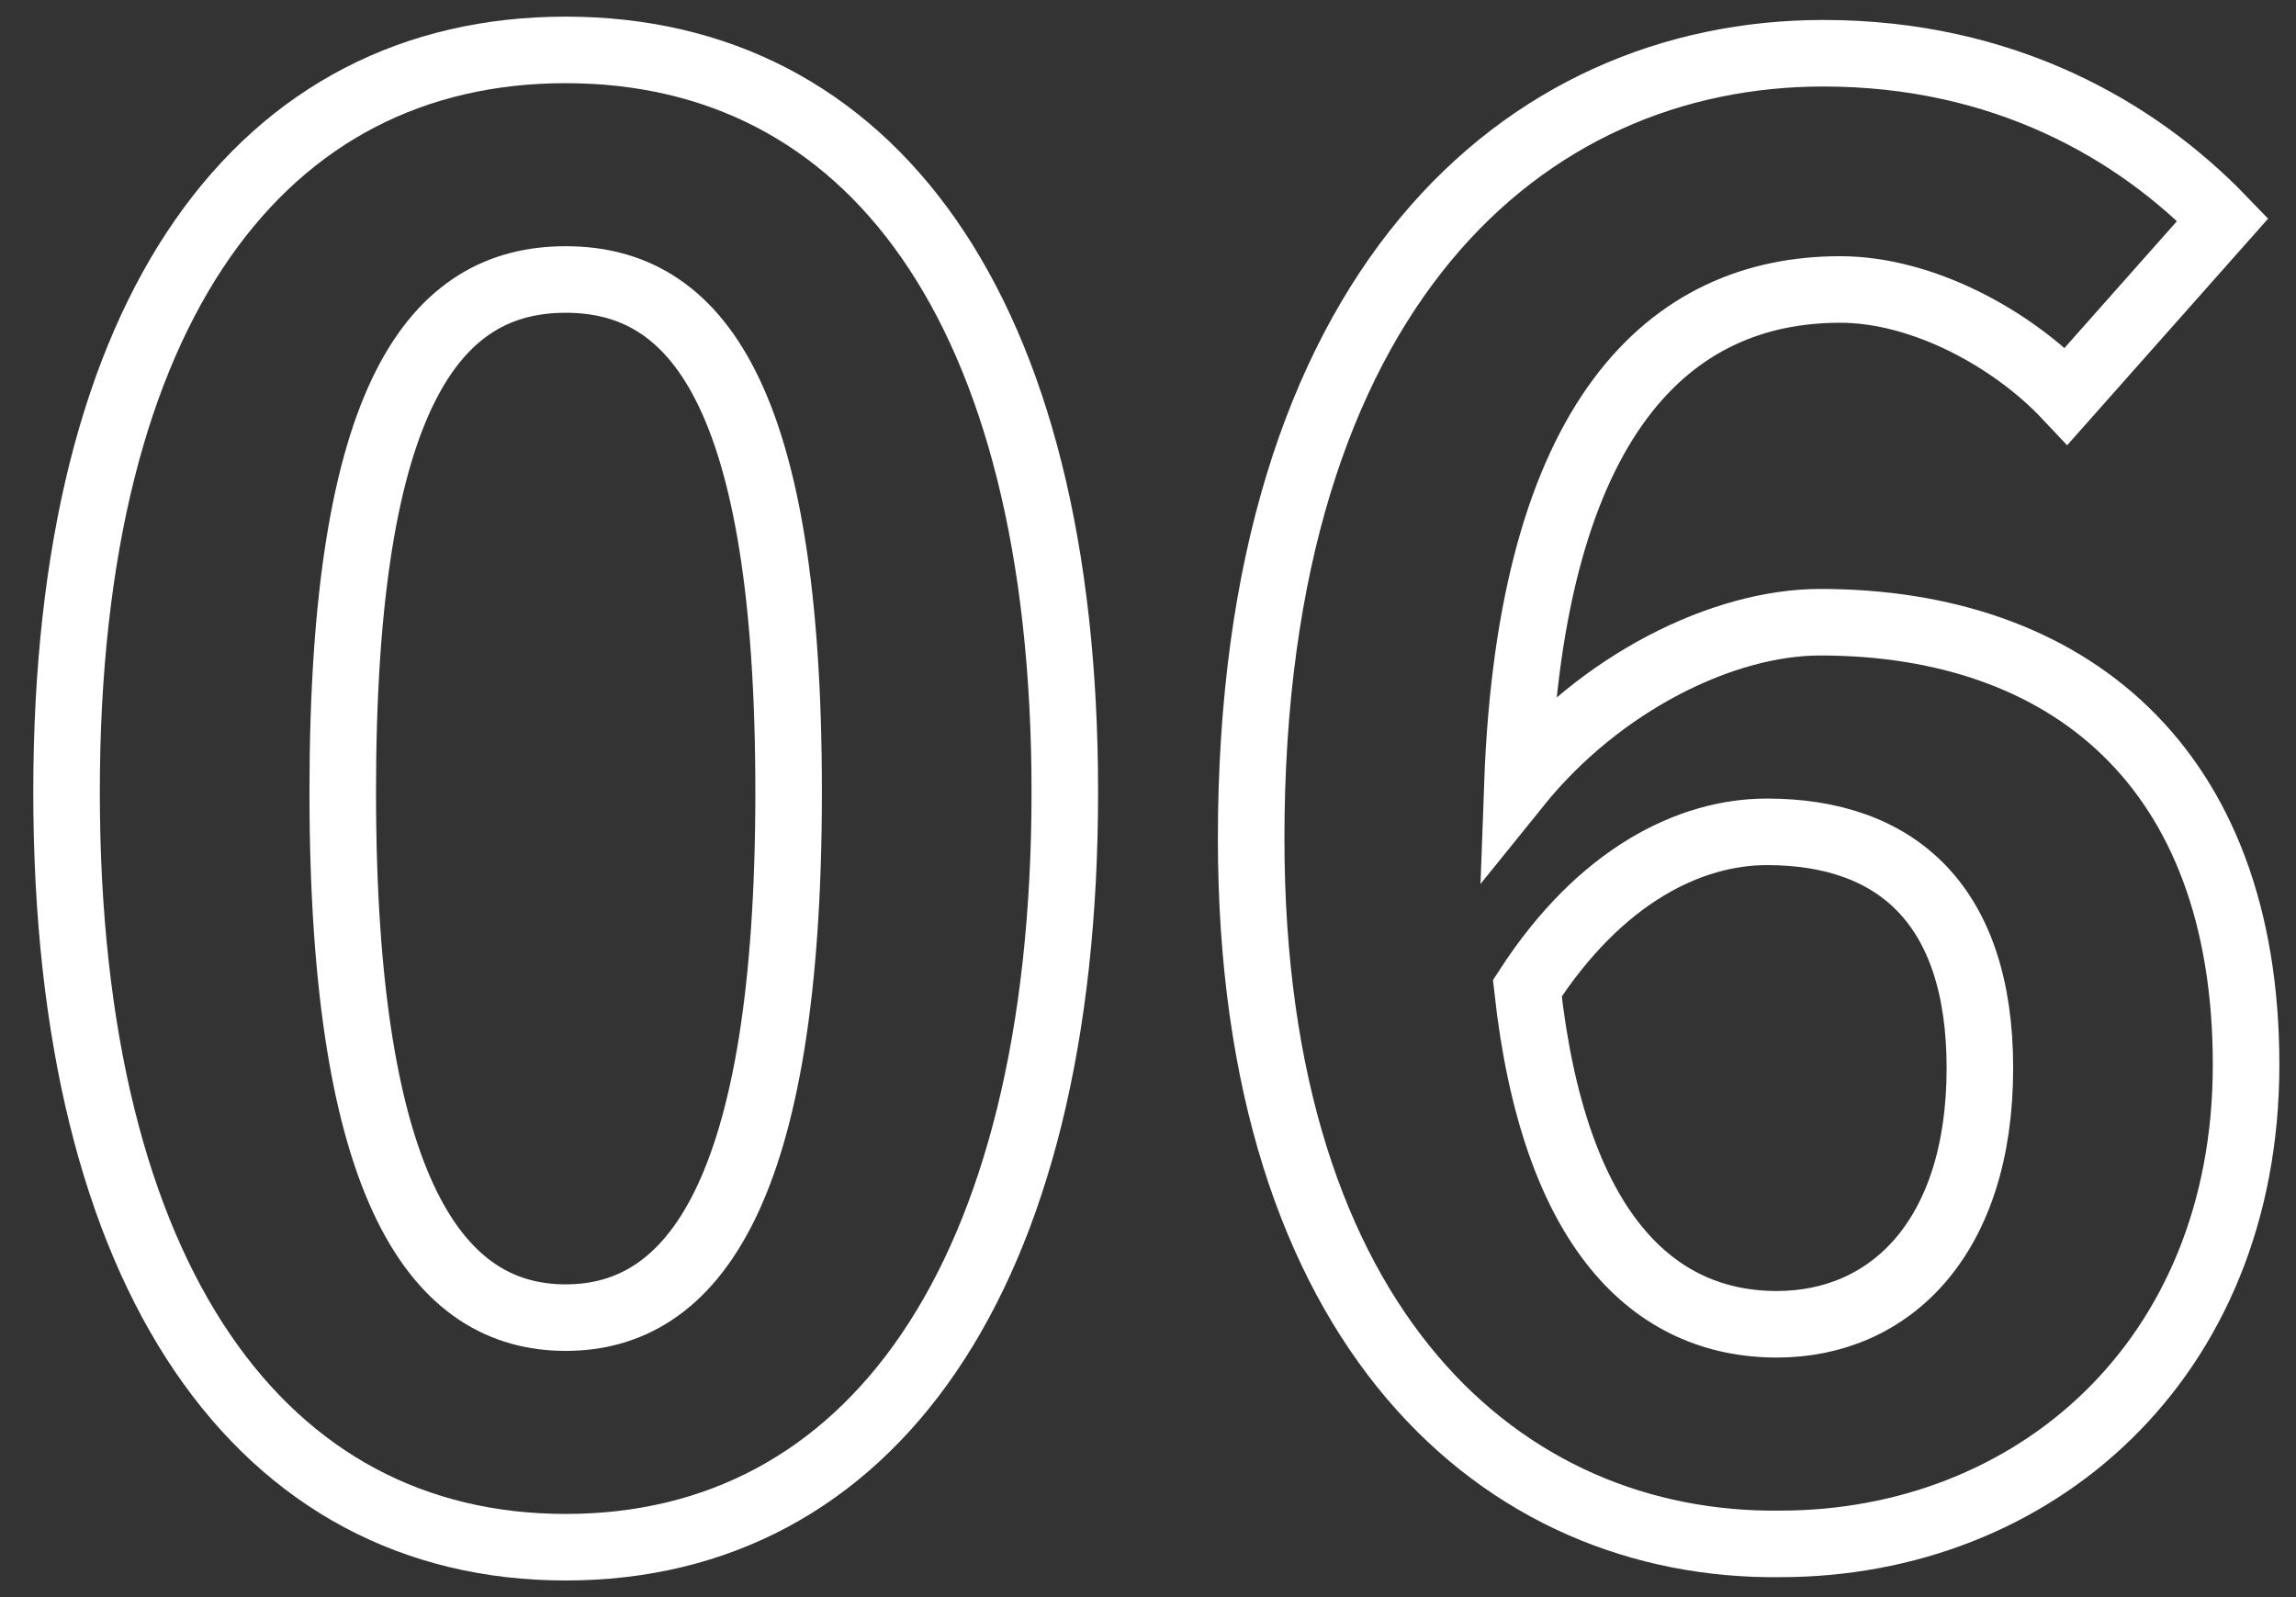
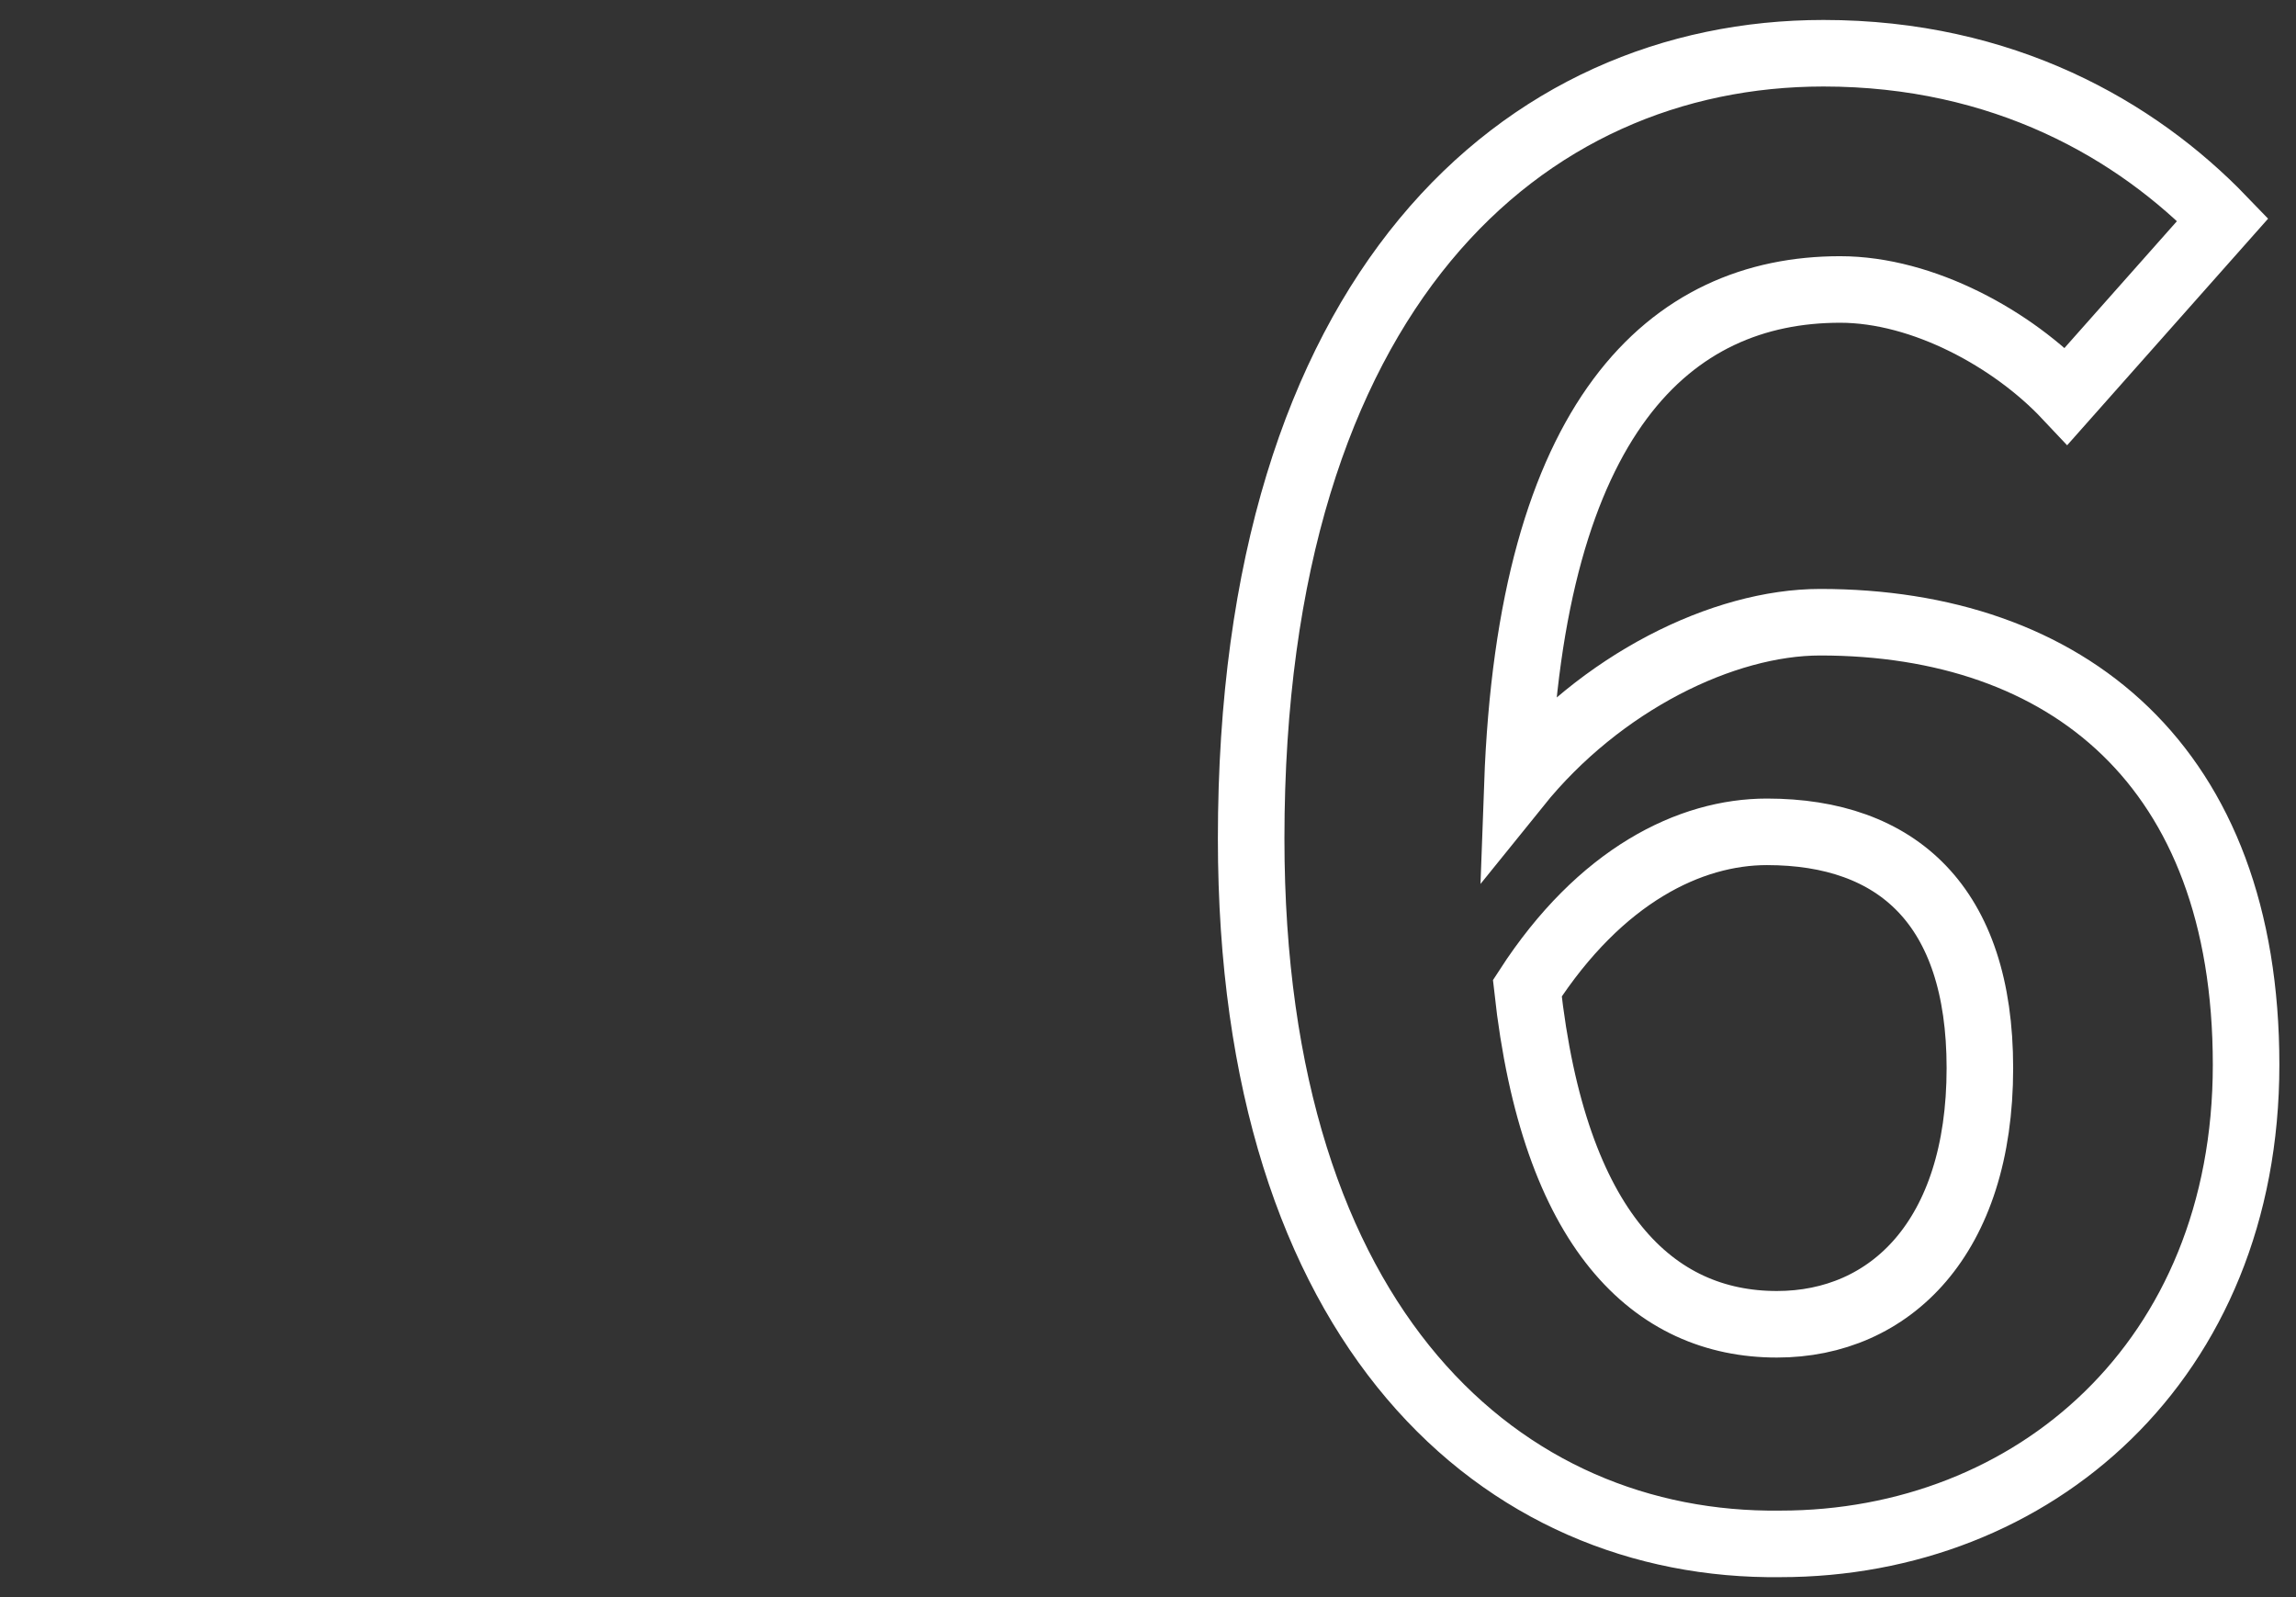
<svg xmlns="http://www.w3.org/2000/svg" version="1.1" id="レイヤー_1" x="0px" y="0px" viewBox="0 0 69 48" style="enable-background:new 0 0 69 48;" xml:space="preserve">
  <rect x="0" y="0" width="69" height="48" fill="#333333" stroke="none" />
  <style type="text/css">
	.st0{enable-background:new    ;}
	.st1{fill:none;stroke:#FFFFFF;stroke-width:2;}
</style>
  <g class="st0">
-     <path class="st1" d="M2,23.8C2,9.2,7.9,1.5,17,1.5s15,7.7,15,22.3c0,14.7-5.9,22.7-15,22.7S2,38.5,2,23.8z M23.7,23.8   c0-12-2.8-15.4-6.7-15.4s-6.7,3.4-6.7,15.4c0,12.1,2.9,15.8,6.7,15.8S23.7,35.9,23.7,23.8z" />
    <path class="st1" d="M37.6,25.2c0-16.5,8.2-23.6,17.2-23.6c5.4,0,9.4,2.3,12,5l-4.7,5.3c-1.6-1.7-4.3-3.2-6.8-3.2   c-5.1,0-9.3,3.8-9.7,14.9c2.5-3.1,6.2-4.9,9.1-4.9c7.4,0,12.8,4.3,12.8,13.3c0,8.9-6.4,14.4-14,14.4C45.2,46.5,37.6,40,37.6,25.2z    M45.9,29.7c0.8,7.3,3.8,10.1,7.5,10.1c3.4,0,6.1-2.6,6.1-7.7c0-4.9-2.5-7.1-6.4-7.1C50.8,25,48.1,26.3,45.9,29.7z" />
  </g>
  <g>
</g>
  <g>
</g>
  <g>
</g>
  <g>
</g>
  <g>
</g>
  <g>
</g>
  <g>
</g>
  <g>
</g>
  <g>
</g>
  <g>
</g>
  <g>
</g>
  <g>
</g>
  <g>
</g>
  <g>
</g>
  <g>
</g>
</svg>